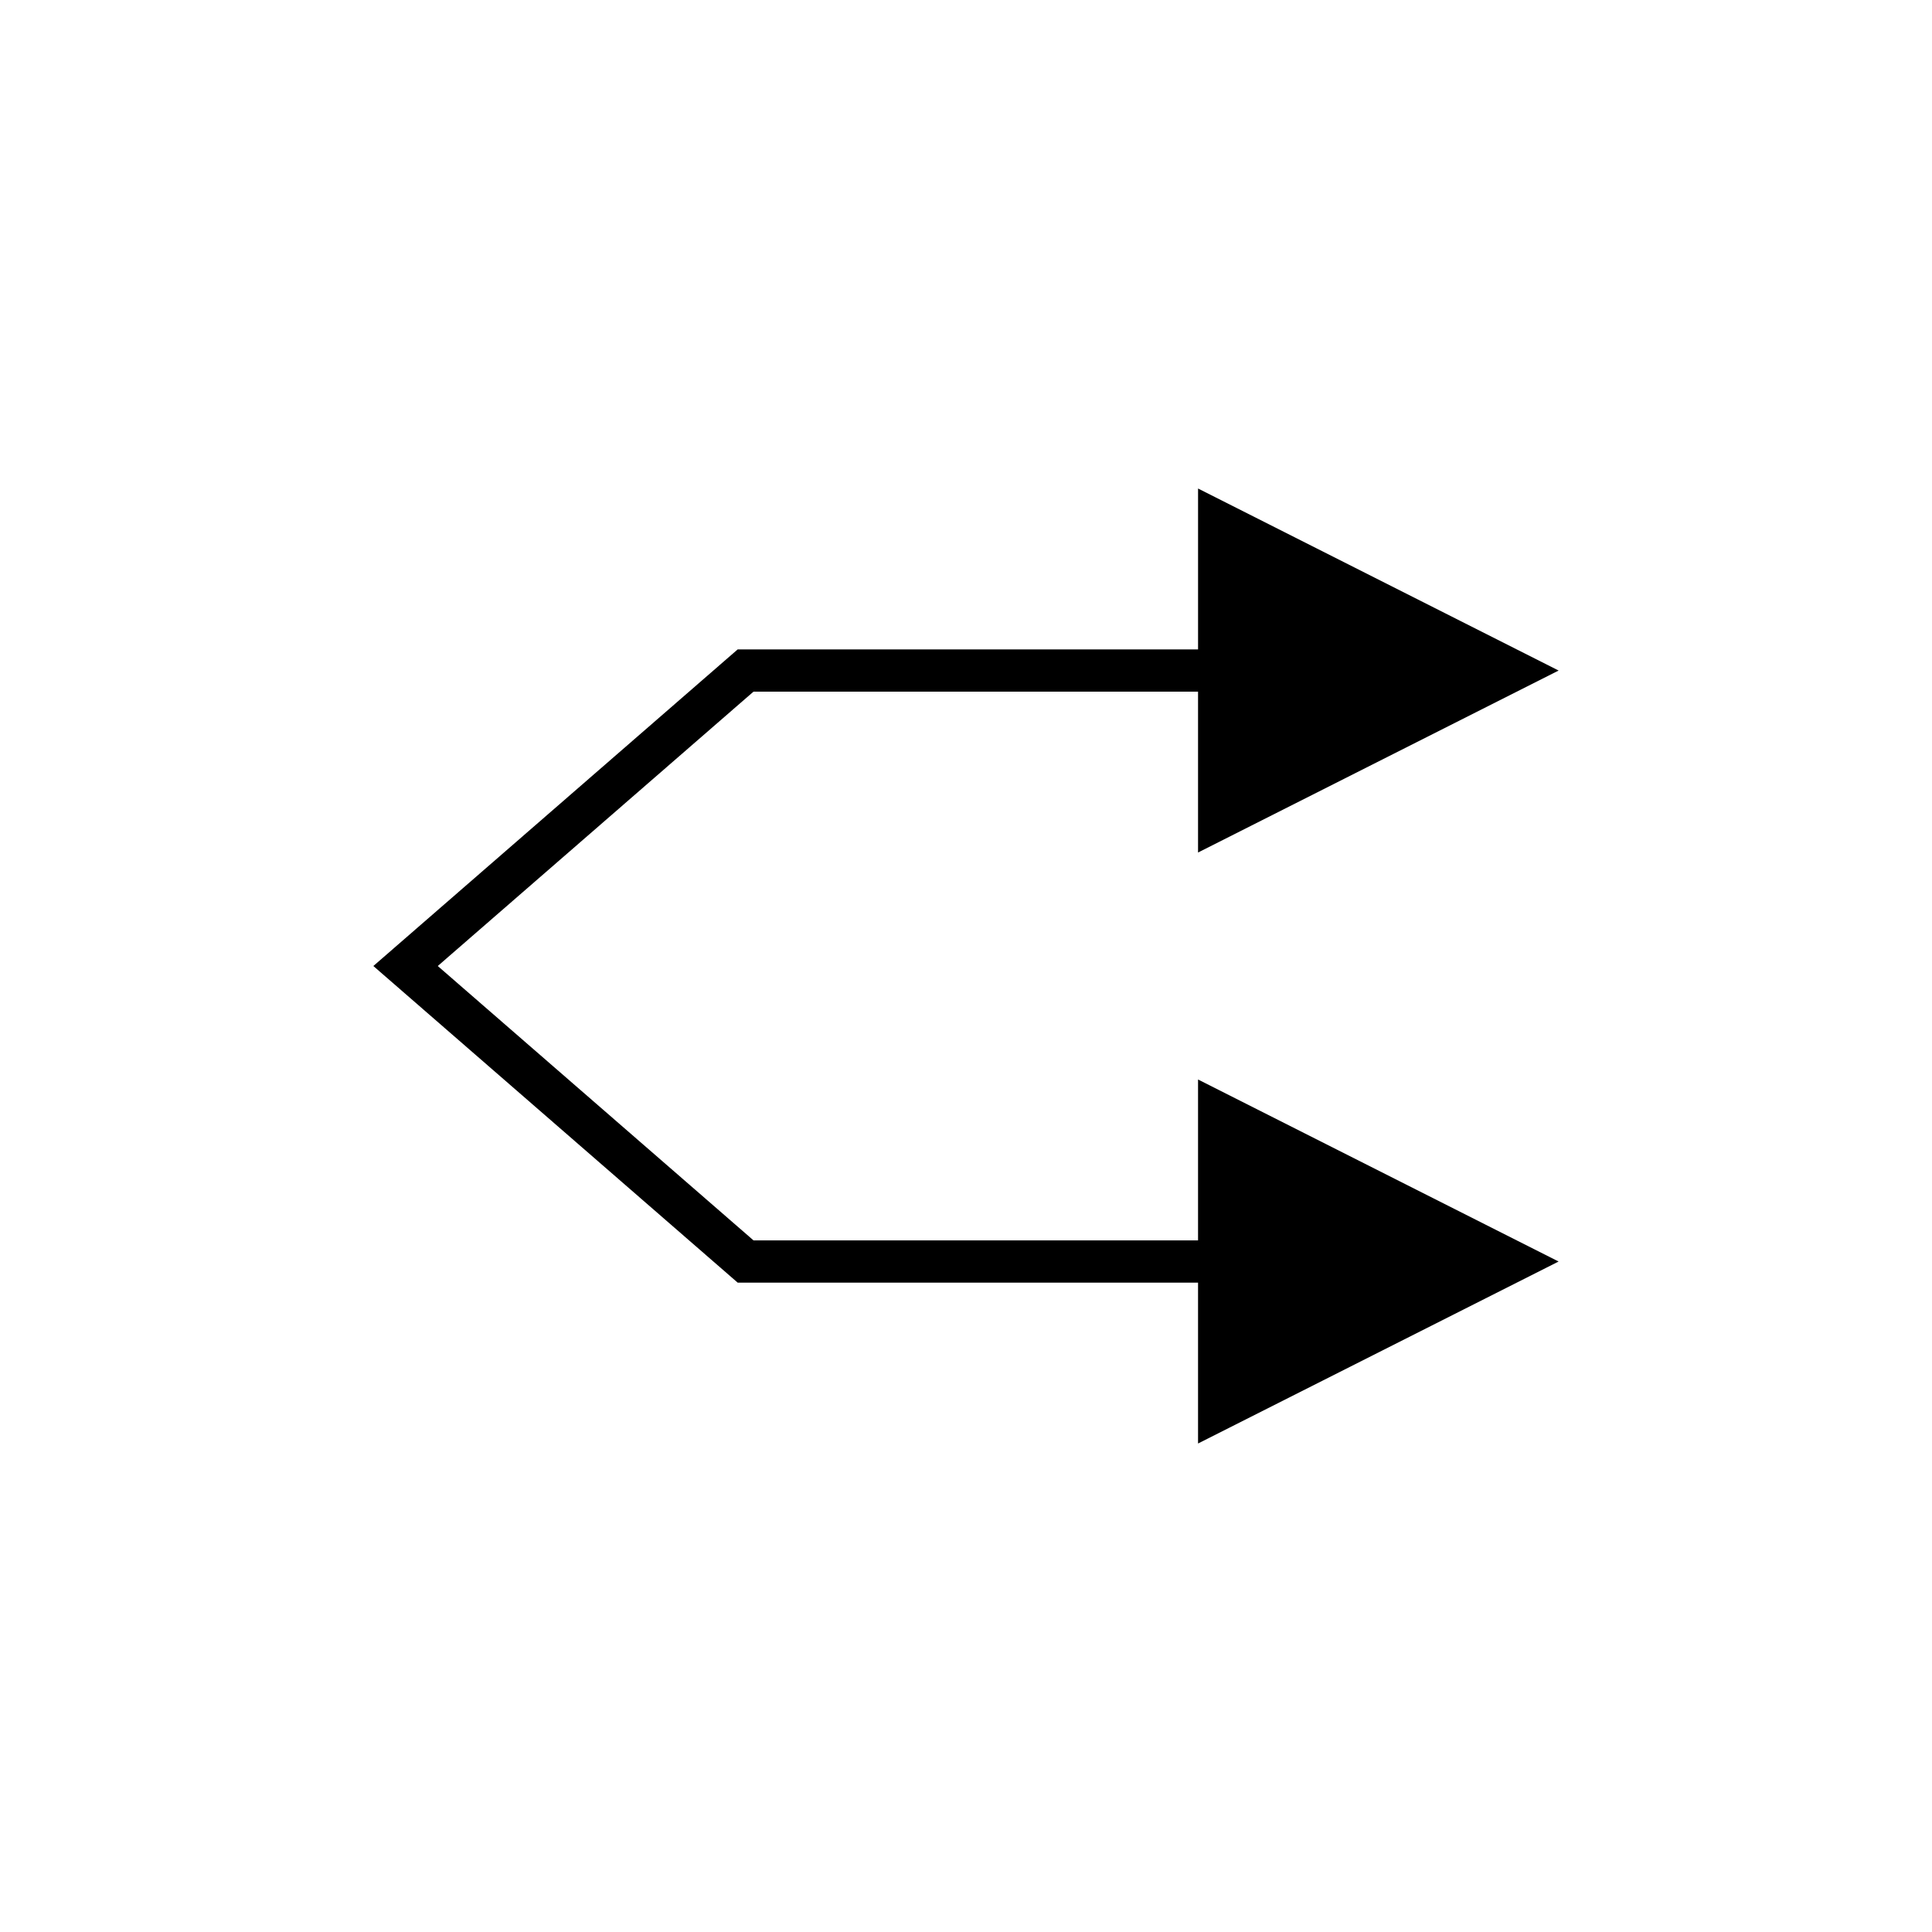
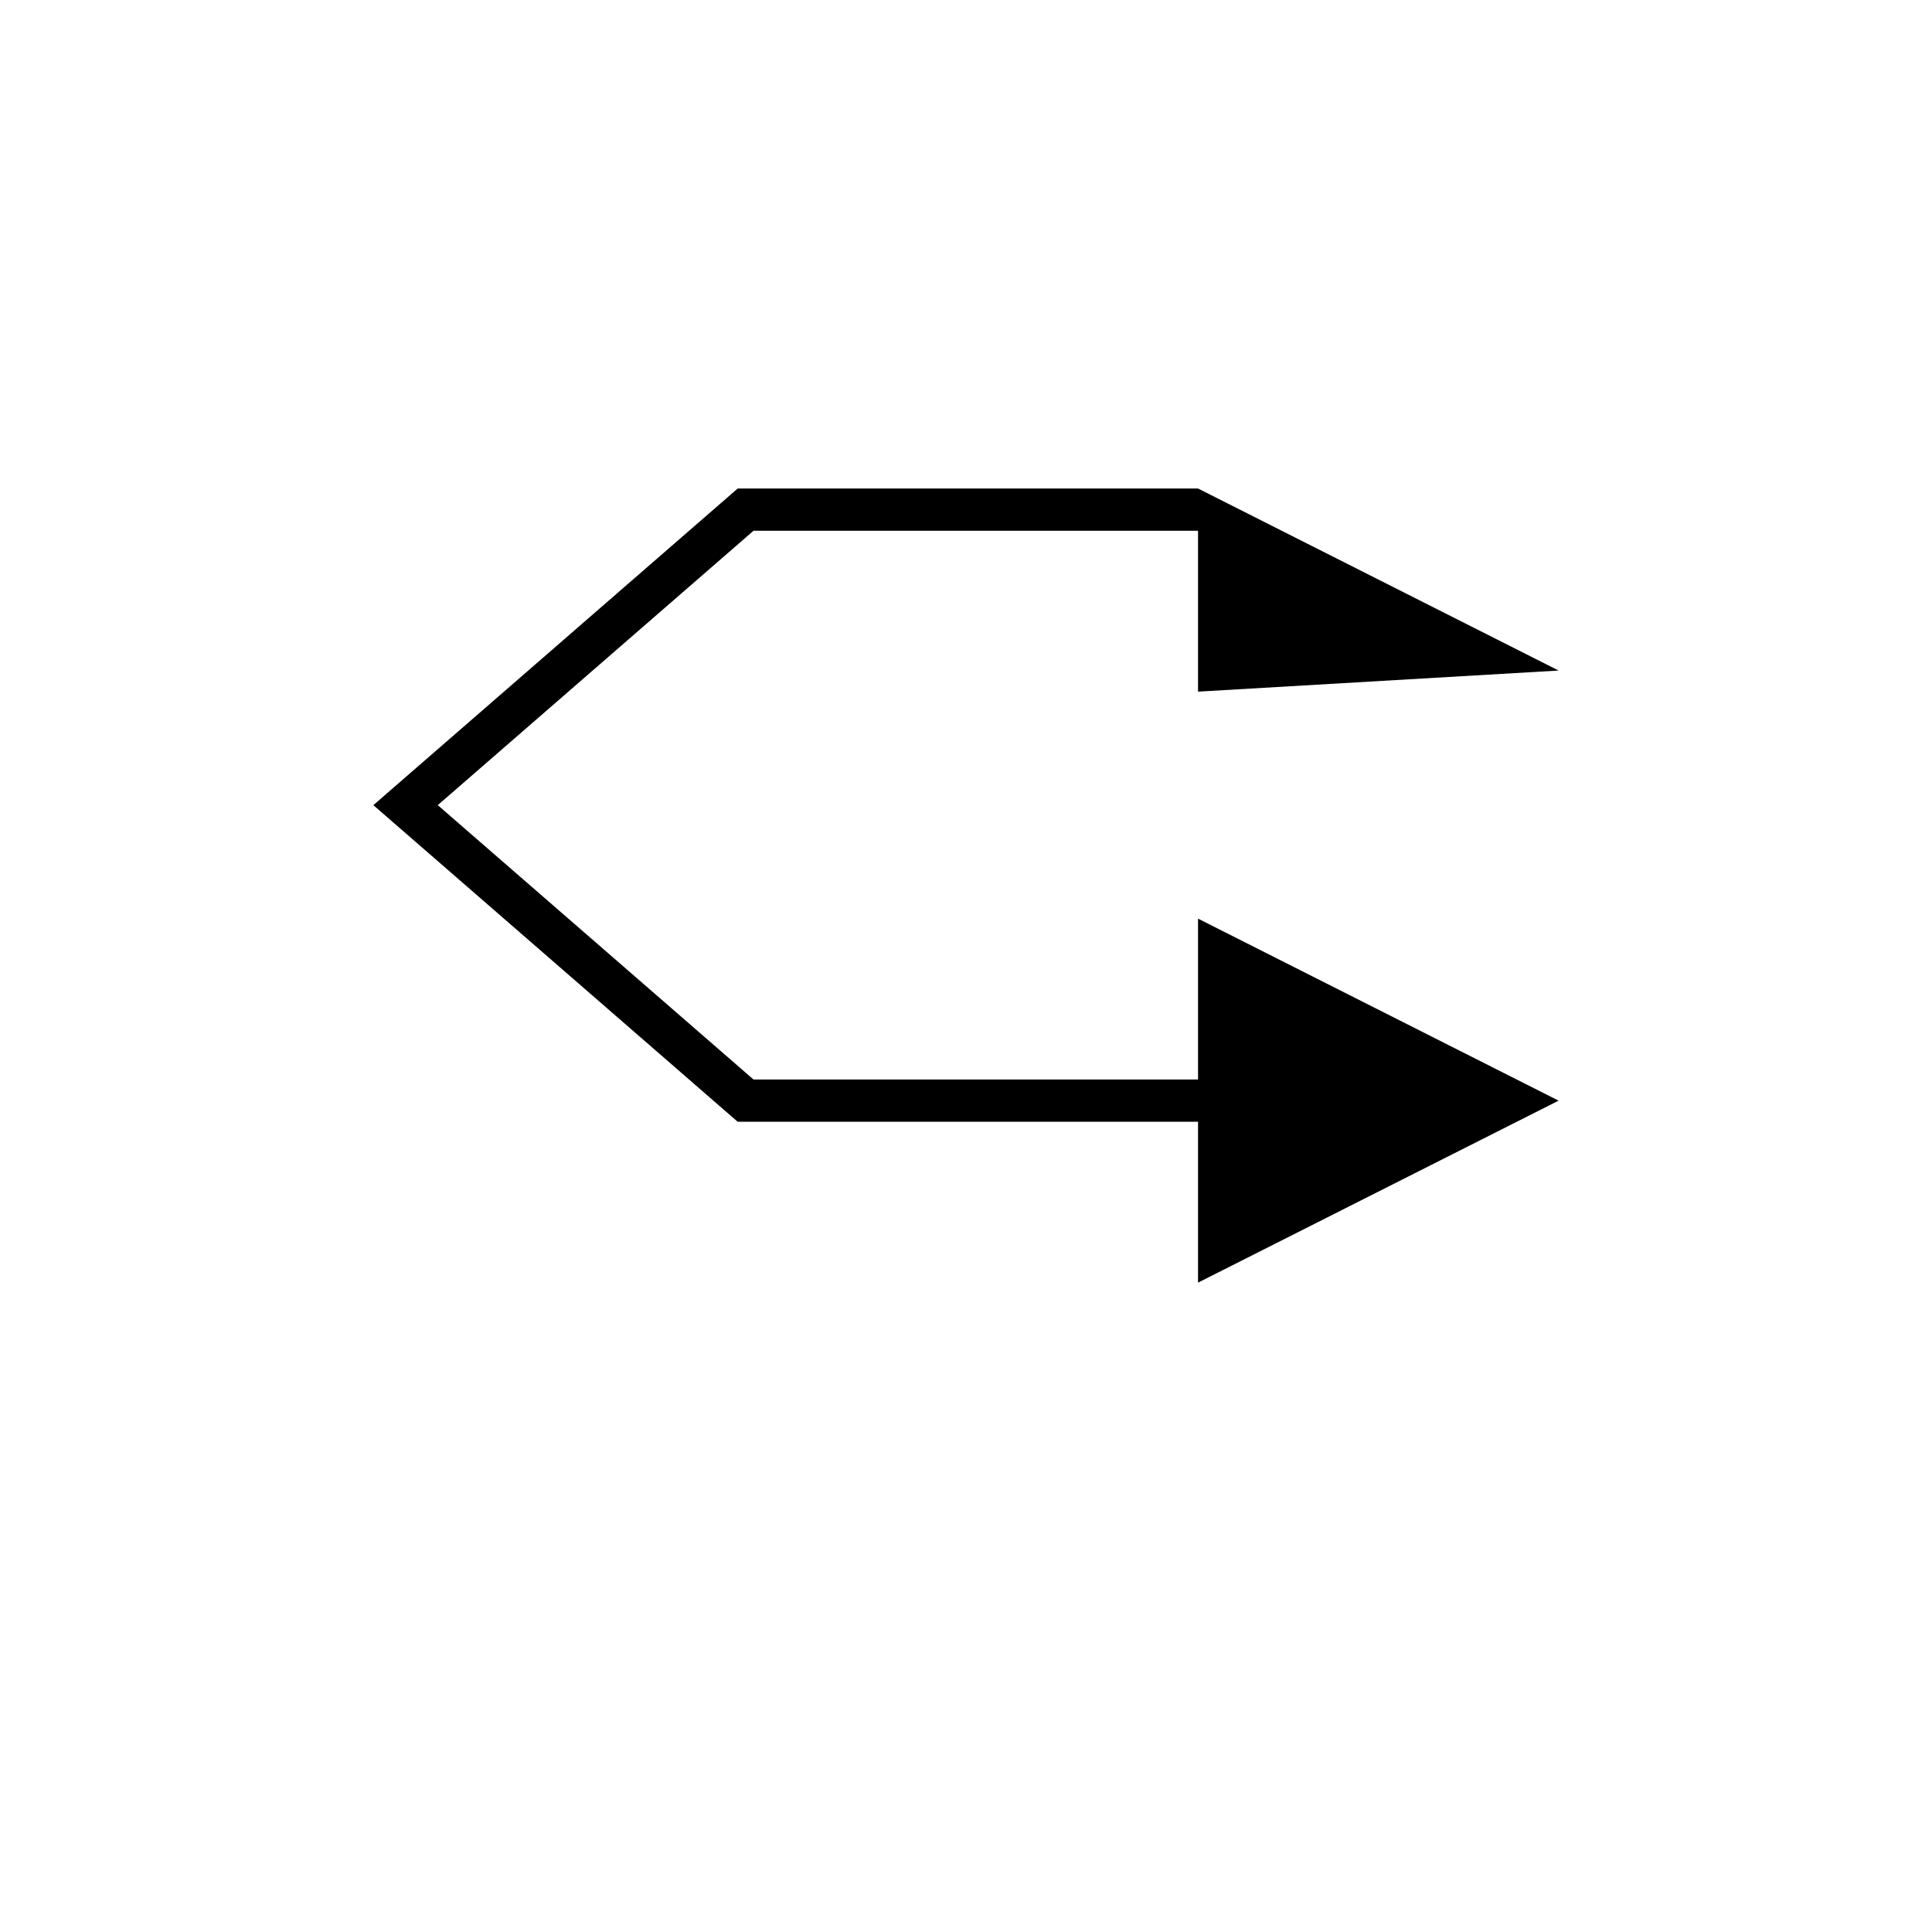
<svg xmlns="http://www.w3.org/2000/svg" fill="#000000" width="800px" height="800px" version="1.1" viewBox="144 144 512 512">
-   <path d="m557.05 321.7-95.551-48.238v42.633h-122l-96.555 83.91 96.551 83.906h122v42.633l95.551-48.227-95.551-48.238v42.633h-117.81l-83.672-72.707 83.672-72.711h117.81v42.633z" />
+   <path d="m557.05 321.7-95.551-48.238h-122l-96.555 83.91 96.551 83.906h122v42.633l95.551-48.227-95.551-48.238v42.633h-117.81l-83.672-72.707 83.672-72.711h117.81v42.633z" />
</svg>